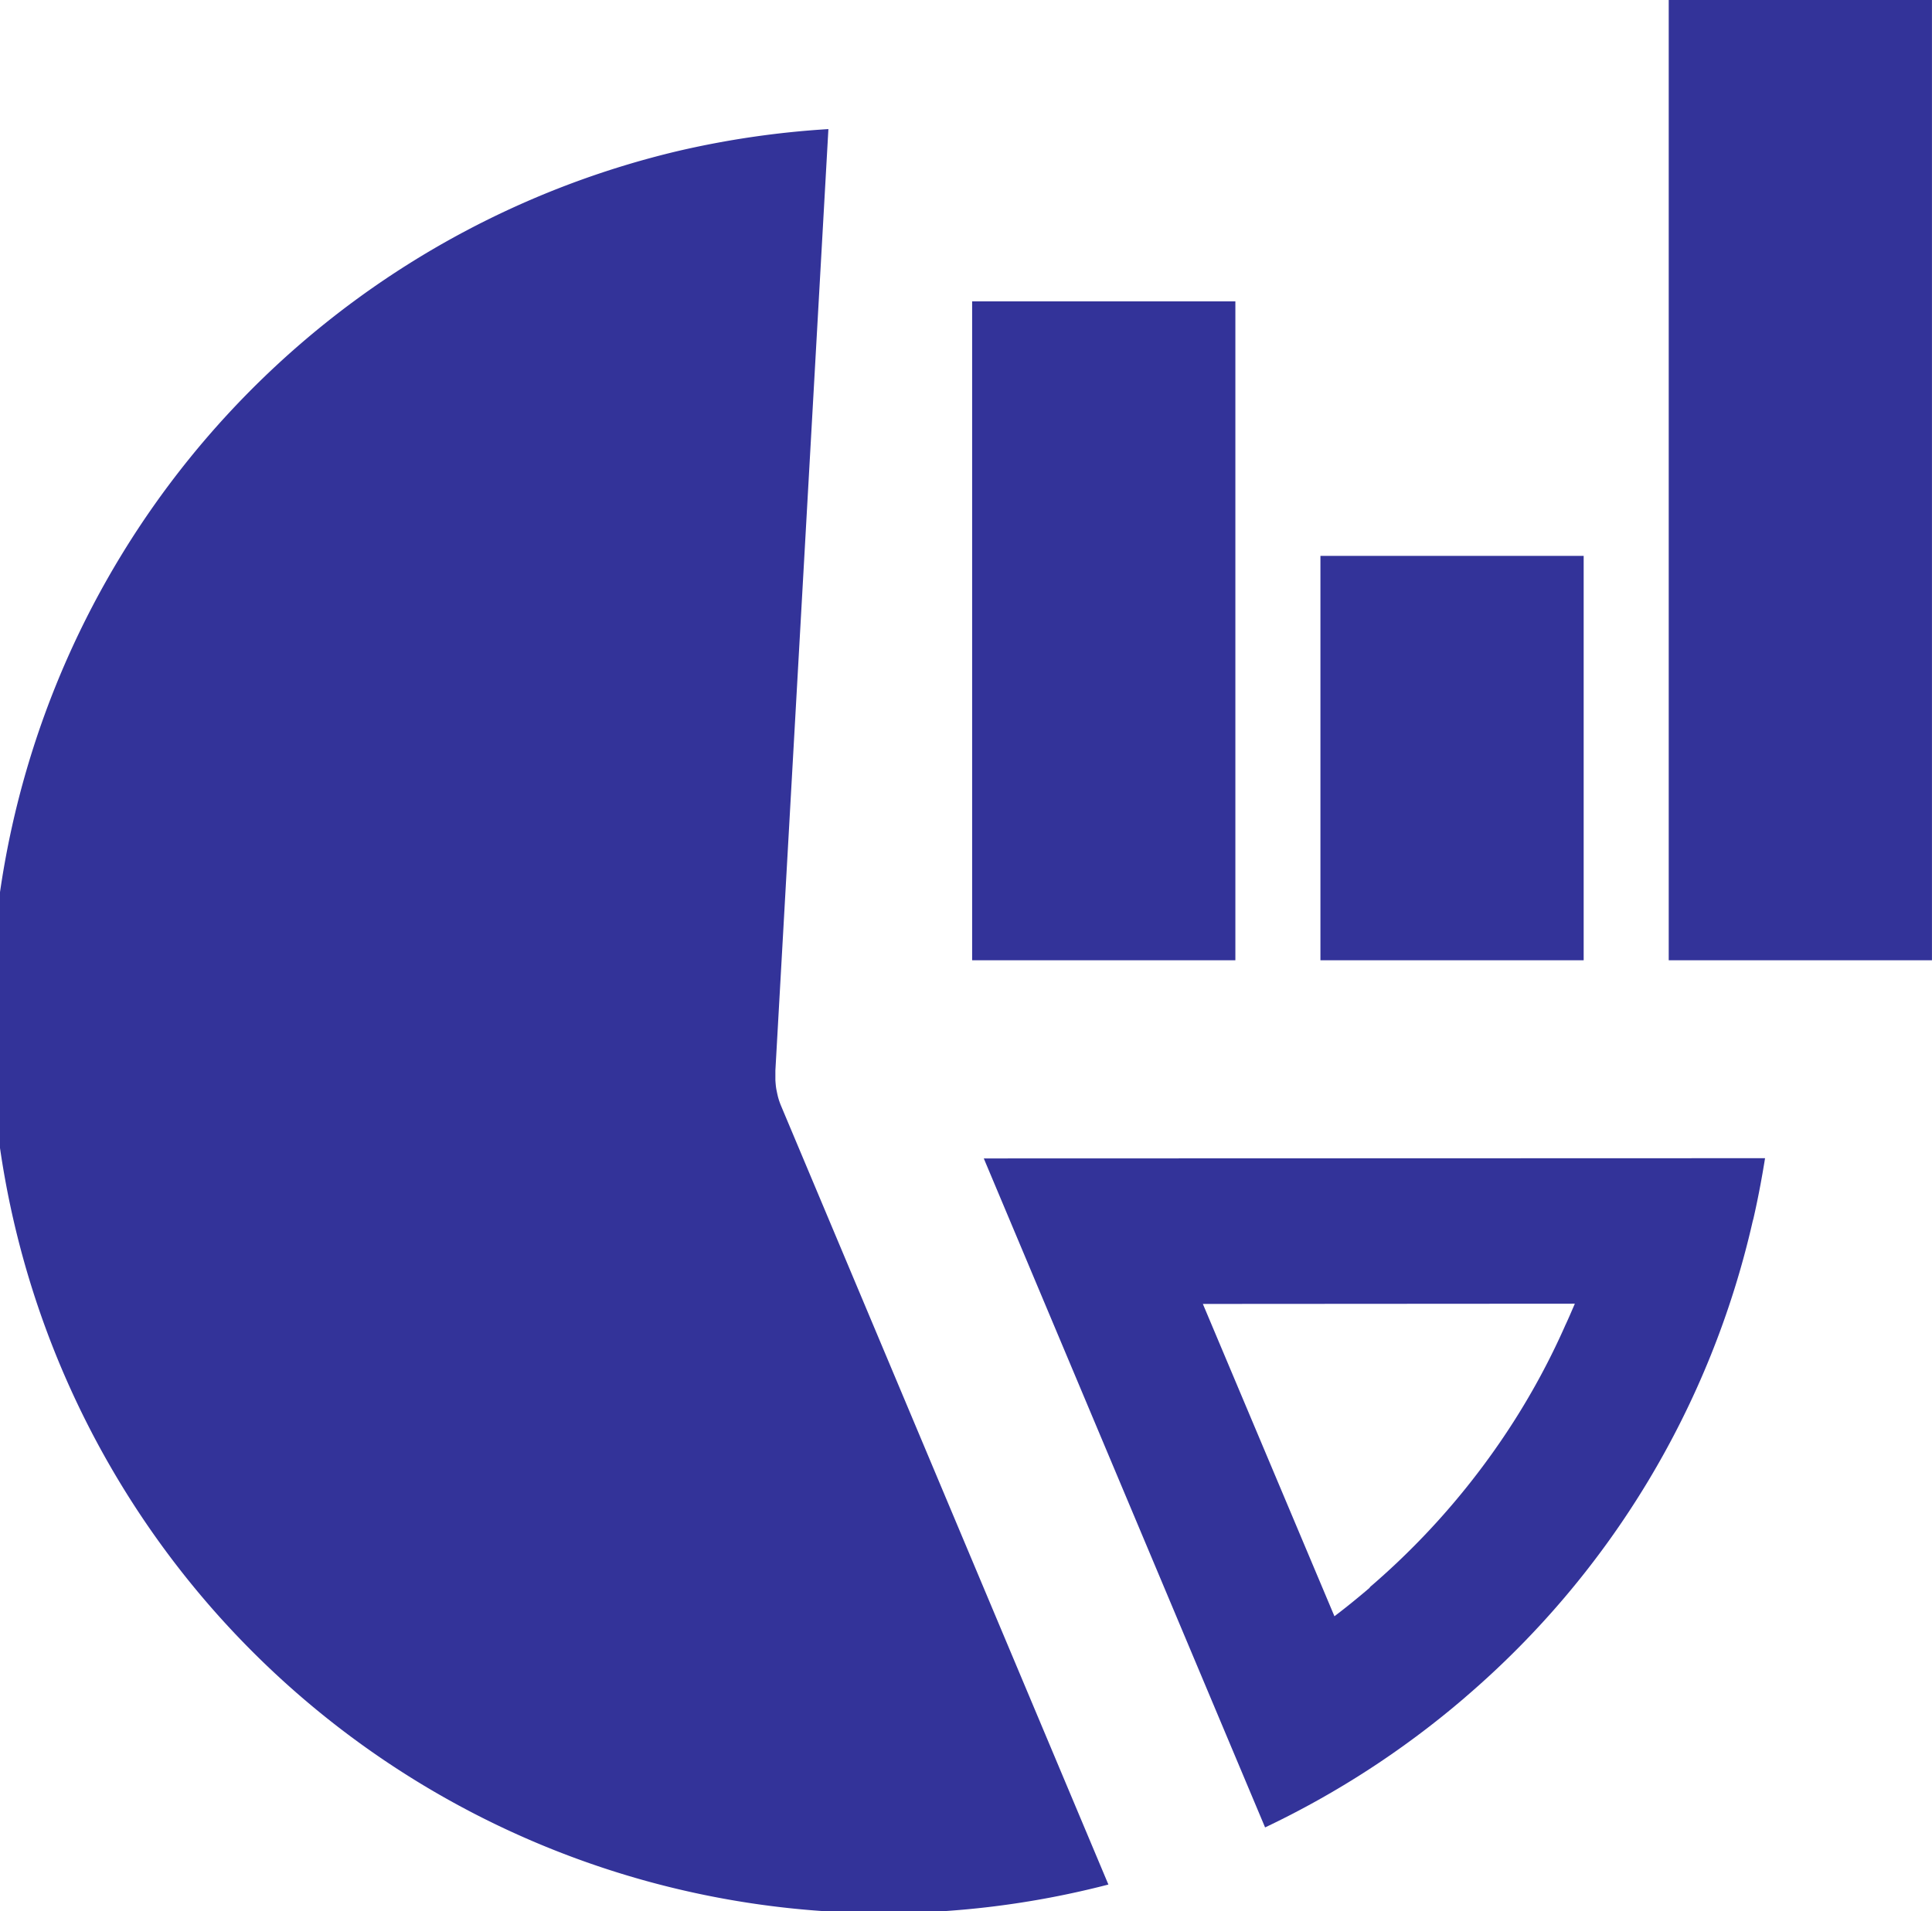
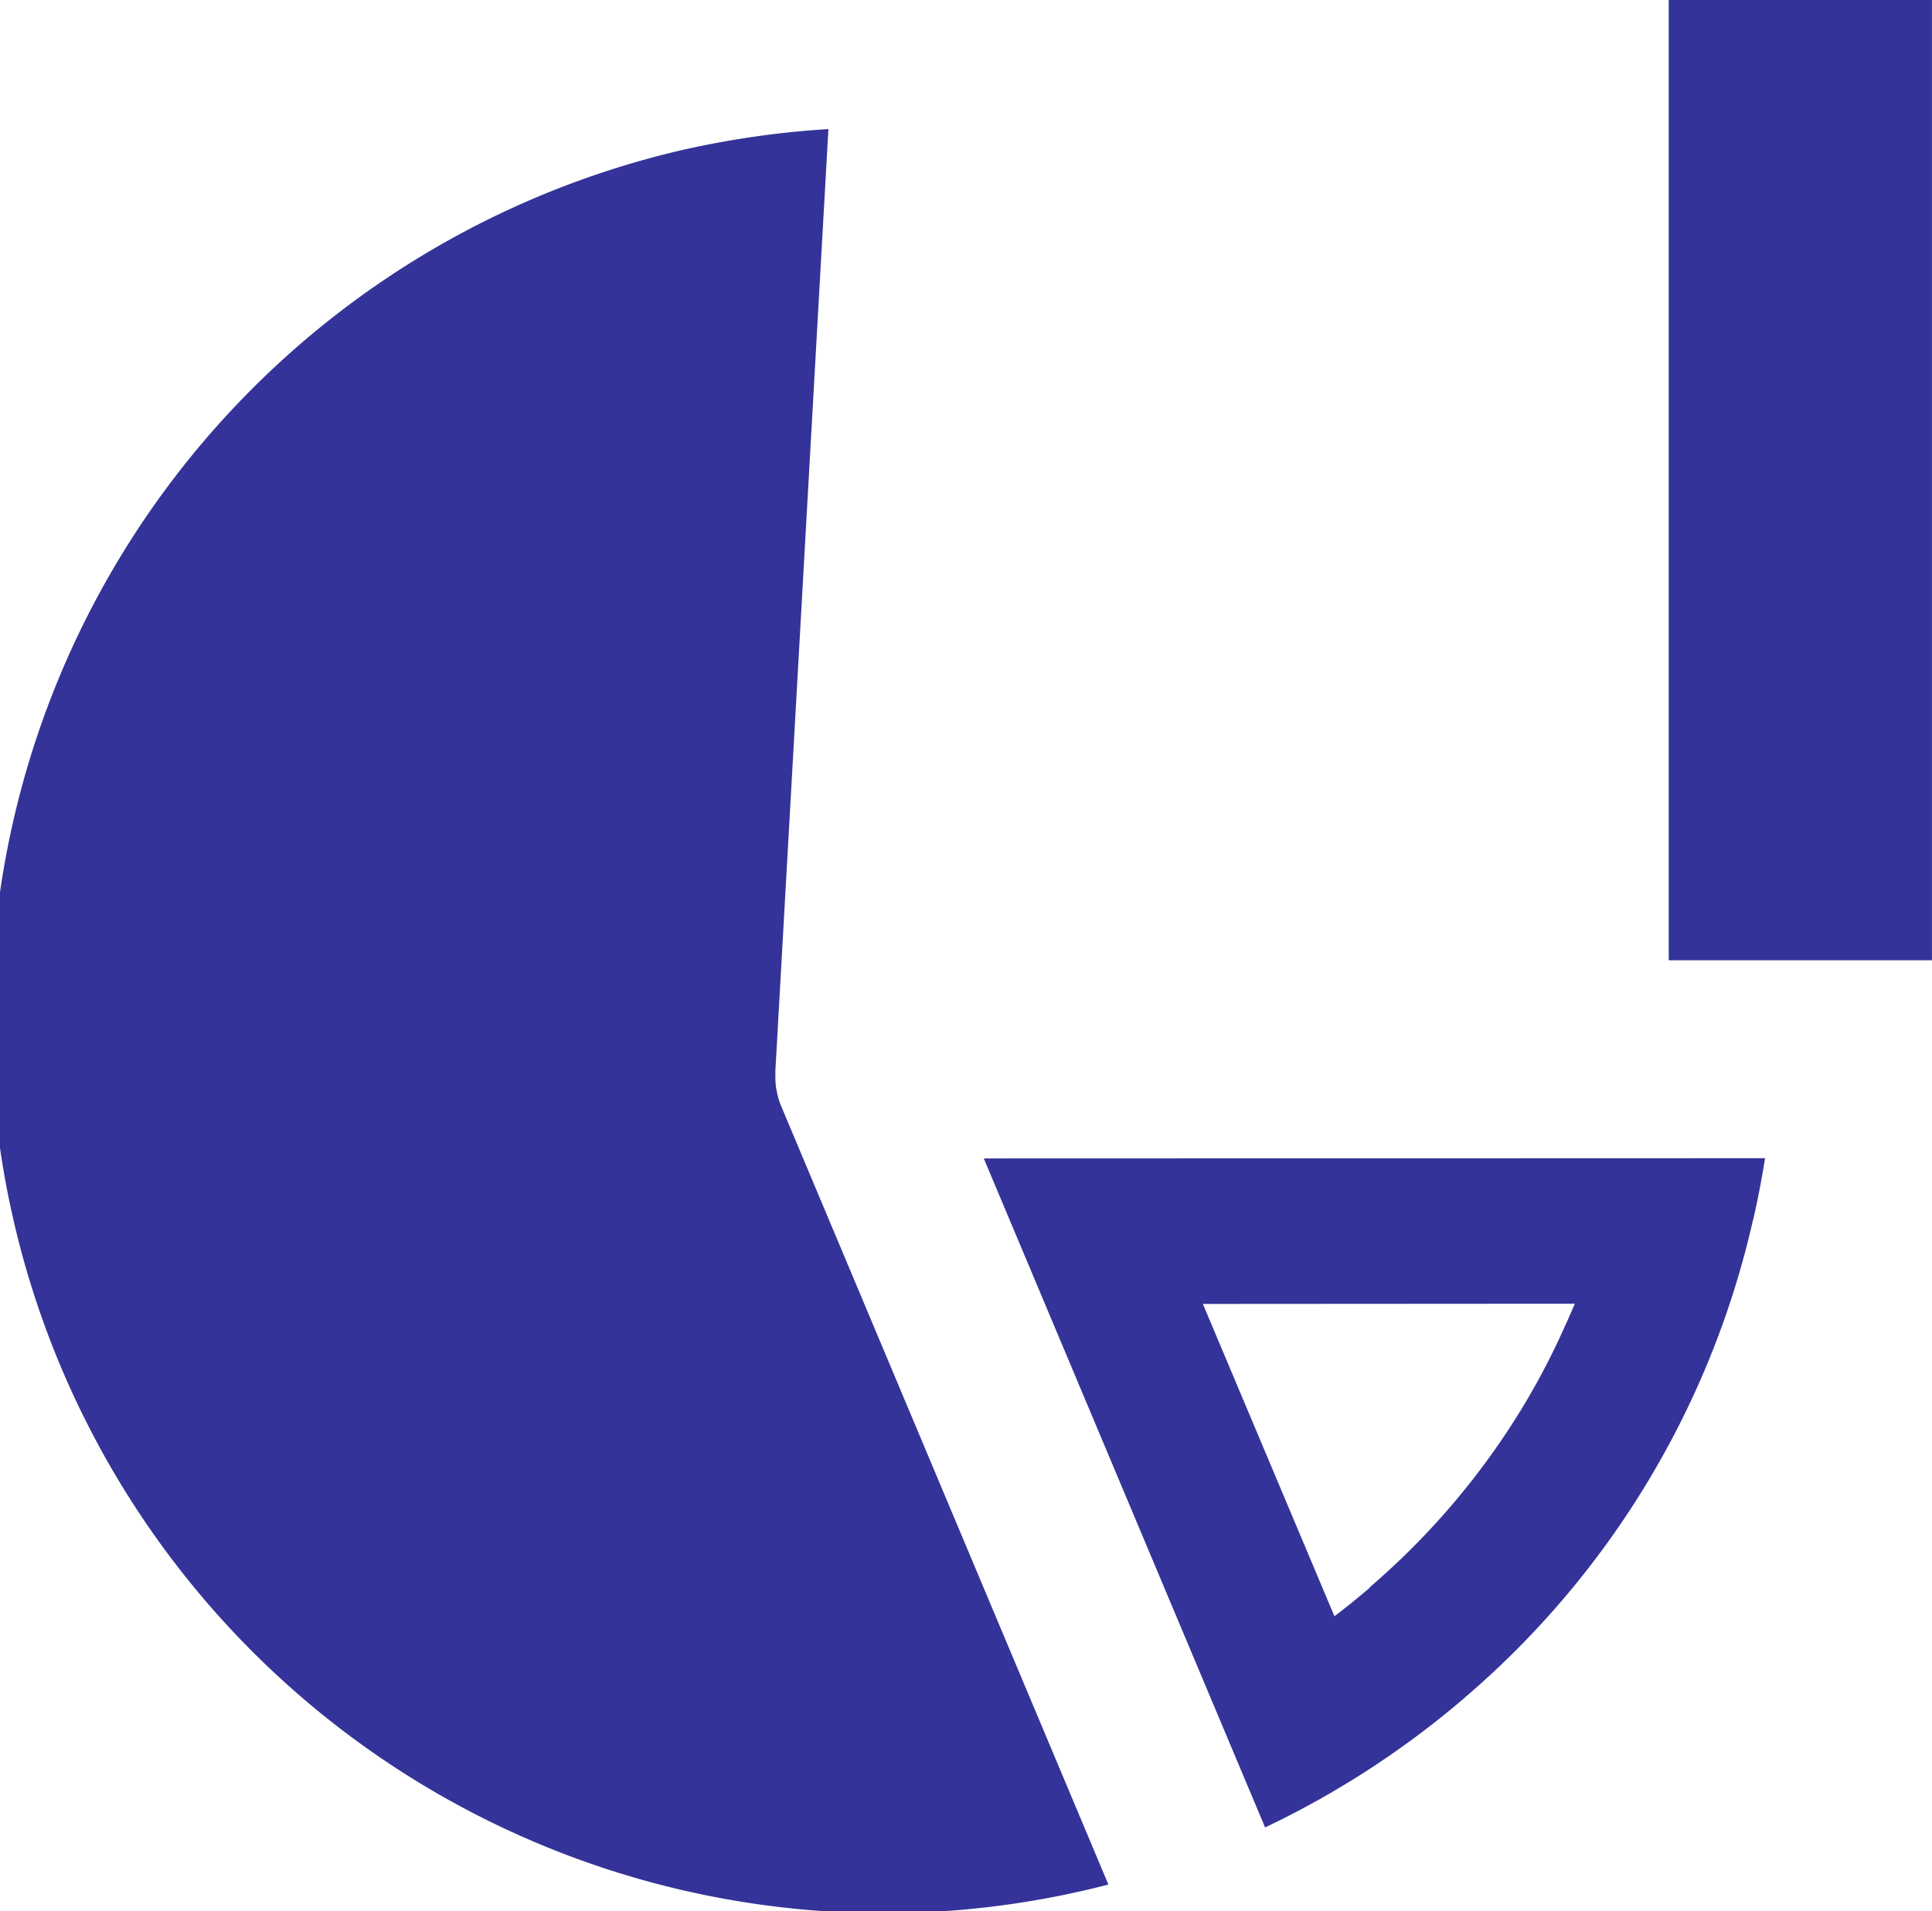
<svg xmlns="http://www.w3.org/2000/svg" width="49.923" height="49.388" viewBox="0 0 49.923 49.388">
  <g id="_12590448721582960224" data-name="12590448721582960224" transform="translate(-3.794 -9.295)">
-     <rect id="Rectangle_3060" data-name="Rectangle 3060" width="6.802" height="10.45" transform="translate(37.914 23.66)" fill="#339" />
-     <rect id="Rectangle_3061" data-name="Rectangle 3061" width="6.802" height="17.027" transform="translate(28.914 17.083)" fill="#339" />
    <rect id="Rectangle_3062" data-name="Rectangle 3062" width="6.802" height="24.815" transform="translate(46.914 9.295)" fill="#339" />
    <path id="Path_18428" data-name="Path 18428" d="M60.039,75.522,67.308,92.81a23.218,23.218,0,0,0,5.144-3.34l.05-.044a22.865,22.865,0,0,0,7.406-12.281l.019-.069c.119-.52.219-1.053.3-1.56Zm15.038,4.286a18.607,18.607,0,0,1-1.723,3.083,19.379,19.379,0,0,1-3.327,3.7L70,86.626c-.294.251-.6.5-.9.727l-3.4-8.071,9.612-.006C75.234,79.457,75.159,79.633,75.078,79.808Z" transform="translate(-30.824 -36.291)" fill="#339" />
-     <path id="Path_18429" data-name="Path 18429" d="M23.964,41.887c-.028-.075-.045-.123-.058-.171-.009-.031-.016-.059-.03-.124l-.018-.087c-.007-.038-.013-.076-.017-.117s-.007-.074-.011-.135l0-.248L25.2,16.676a23.434,23.434,0,0,0-3.876.564,23.08,23.08,0,1,0,11.111,44.8Z" transform="translate(0 -4.045)" fill="#339" />
+     <path id="Path_18429" data-name="Path 18429" d="M23.964,41.887c-.028-.075-.045-.123-.058-.171-.009-.031-.016-.059-.03-.124l-.018-.087c-.007-.038-.013-.076-.017-.117s-.007-.074-.011-.135l0-.248L25.2,16.676a23.434,23.434,0,0,0-3.876.564,23.08,23.08,0,1,0,11.111,44.8" transform="translate(0 -4.045)" fill="#339" />
    <path id="Path_18430" data-name="Path 18430" d="M49.658,71.348Z" transform="translate(-25.135 -34.007)" fill="#339" />
  </g>
</svg>